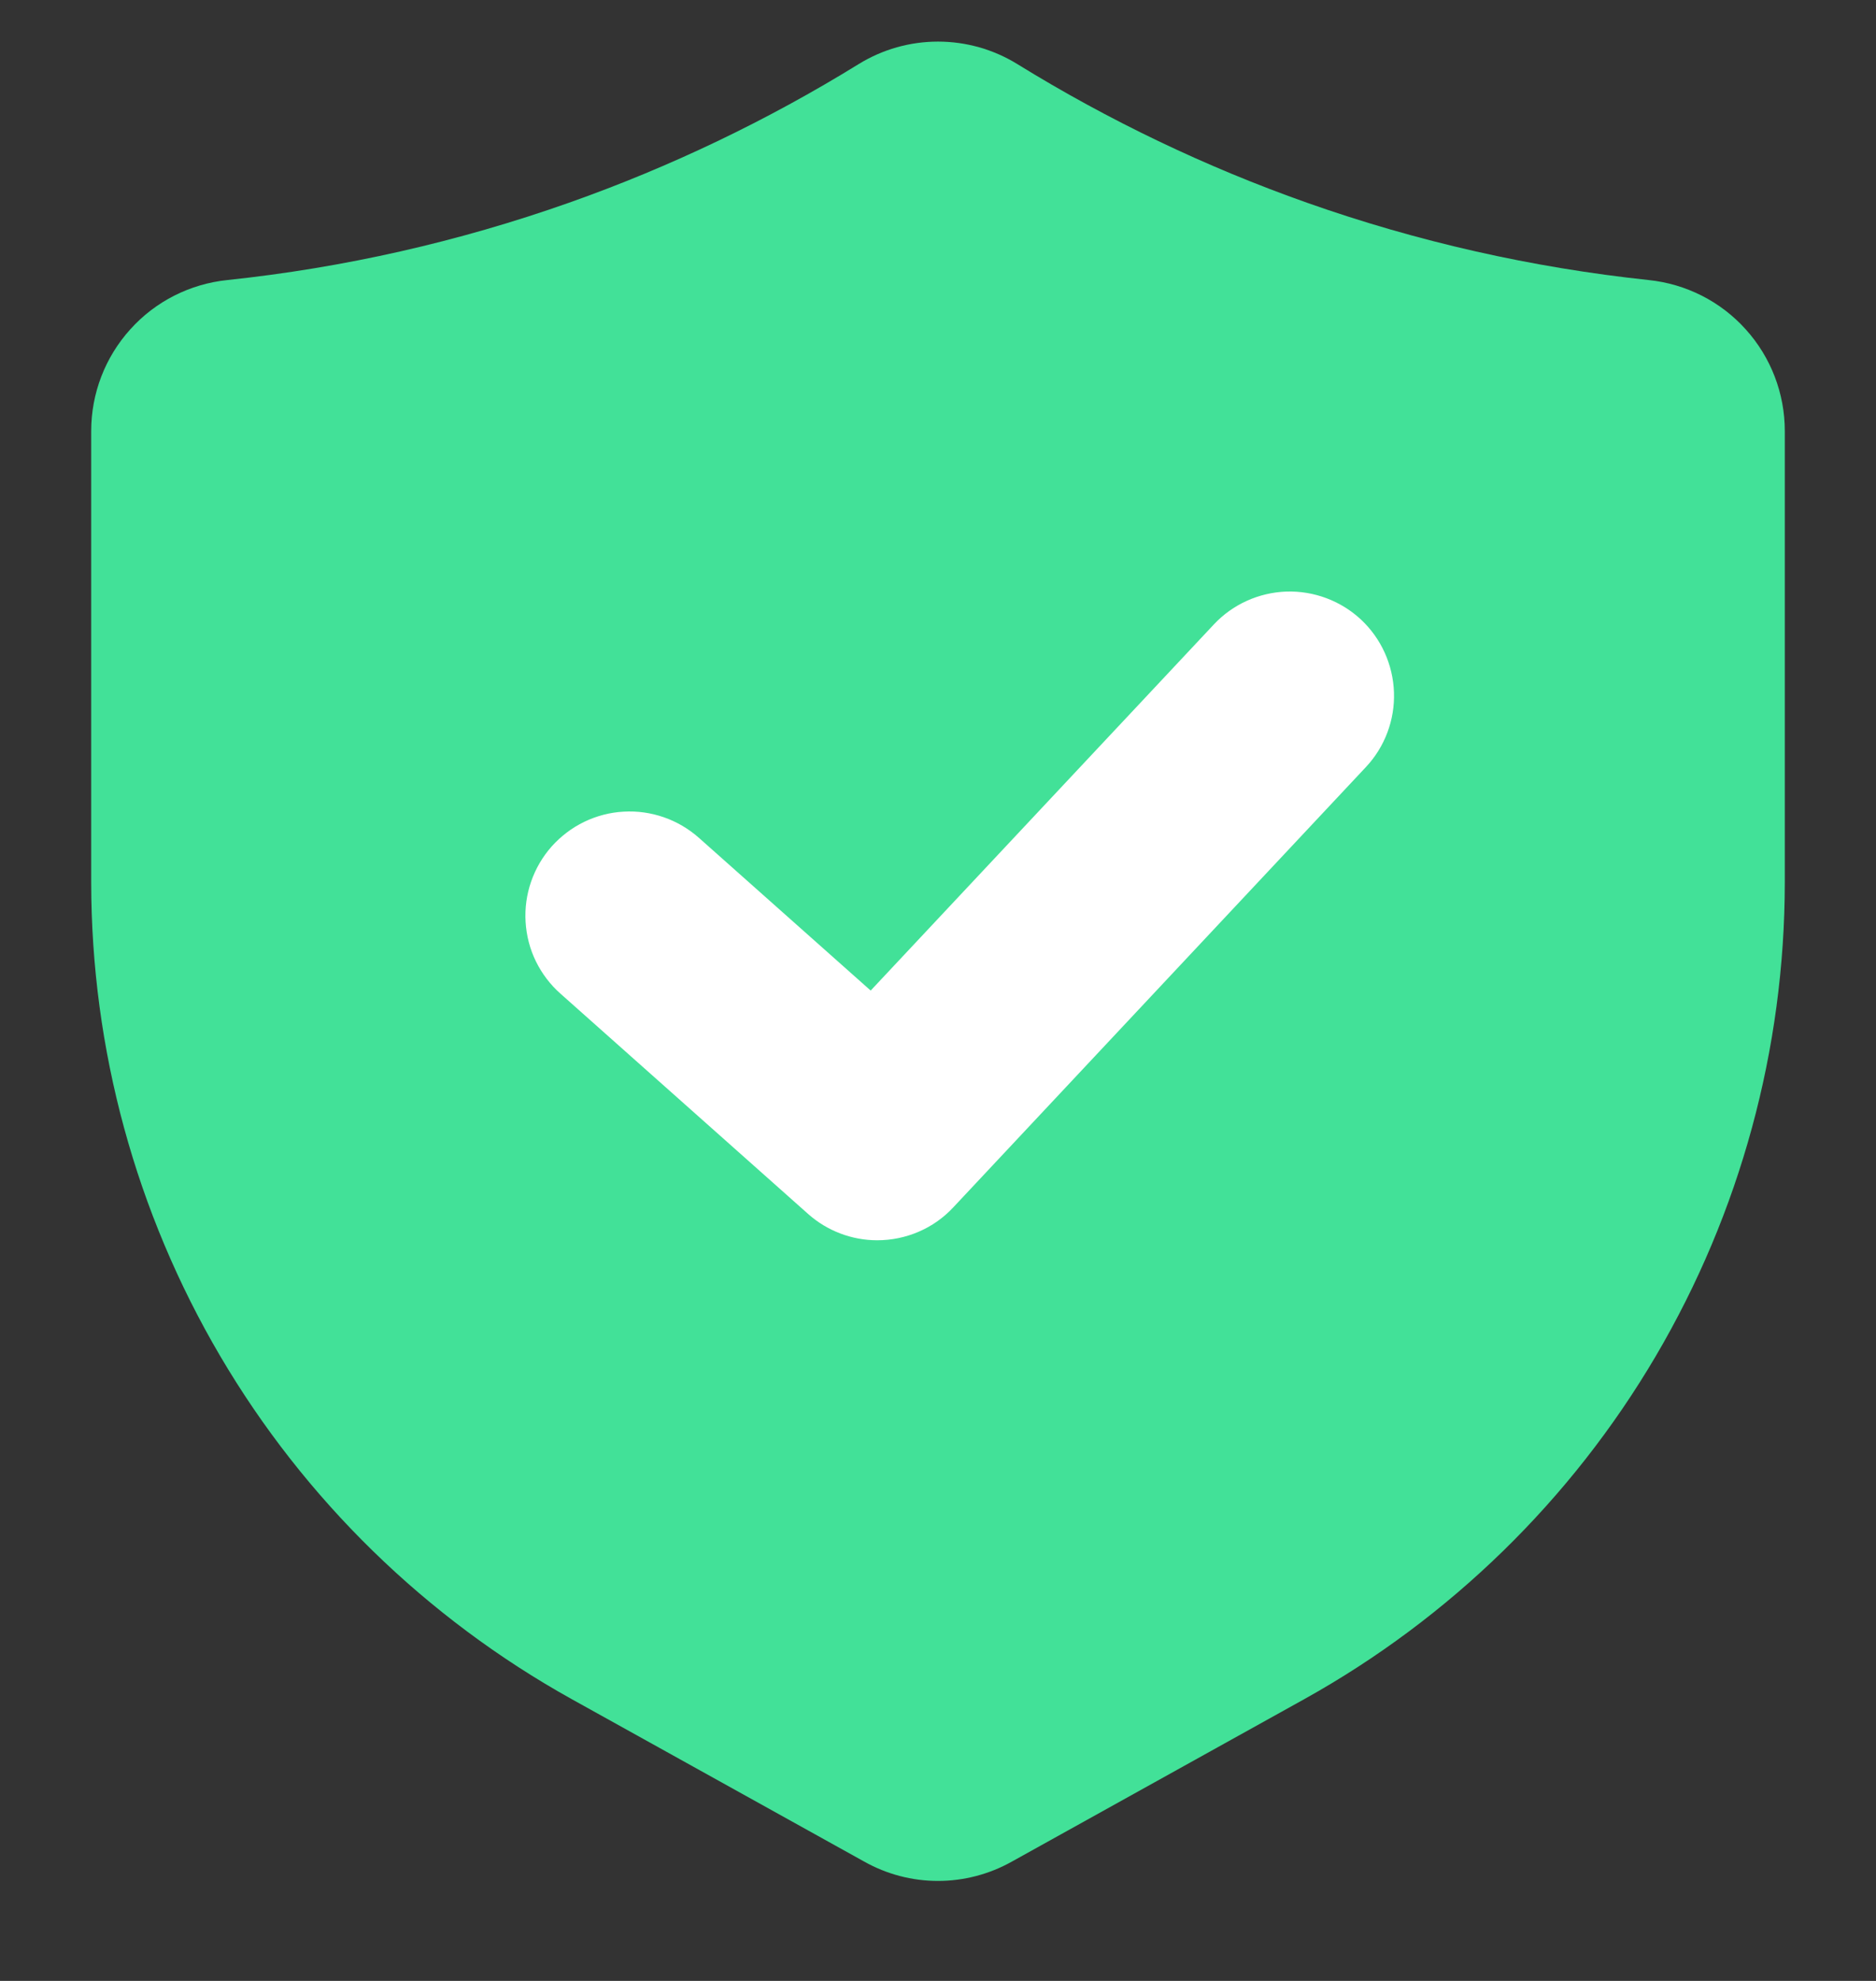
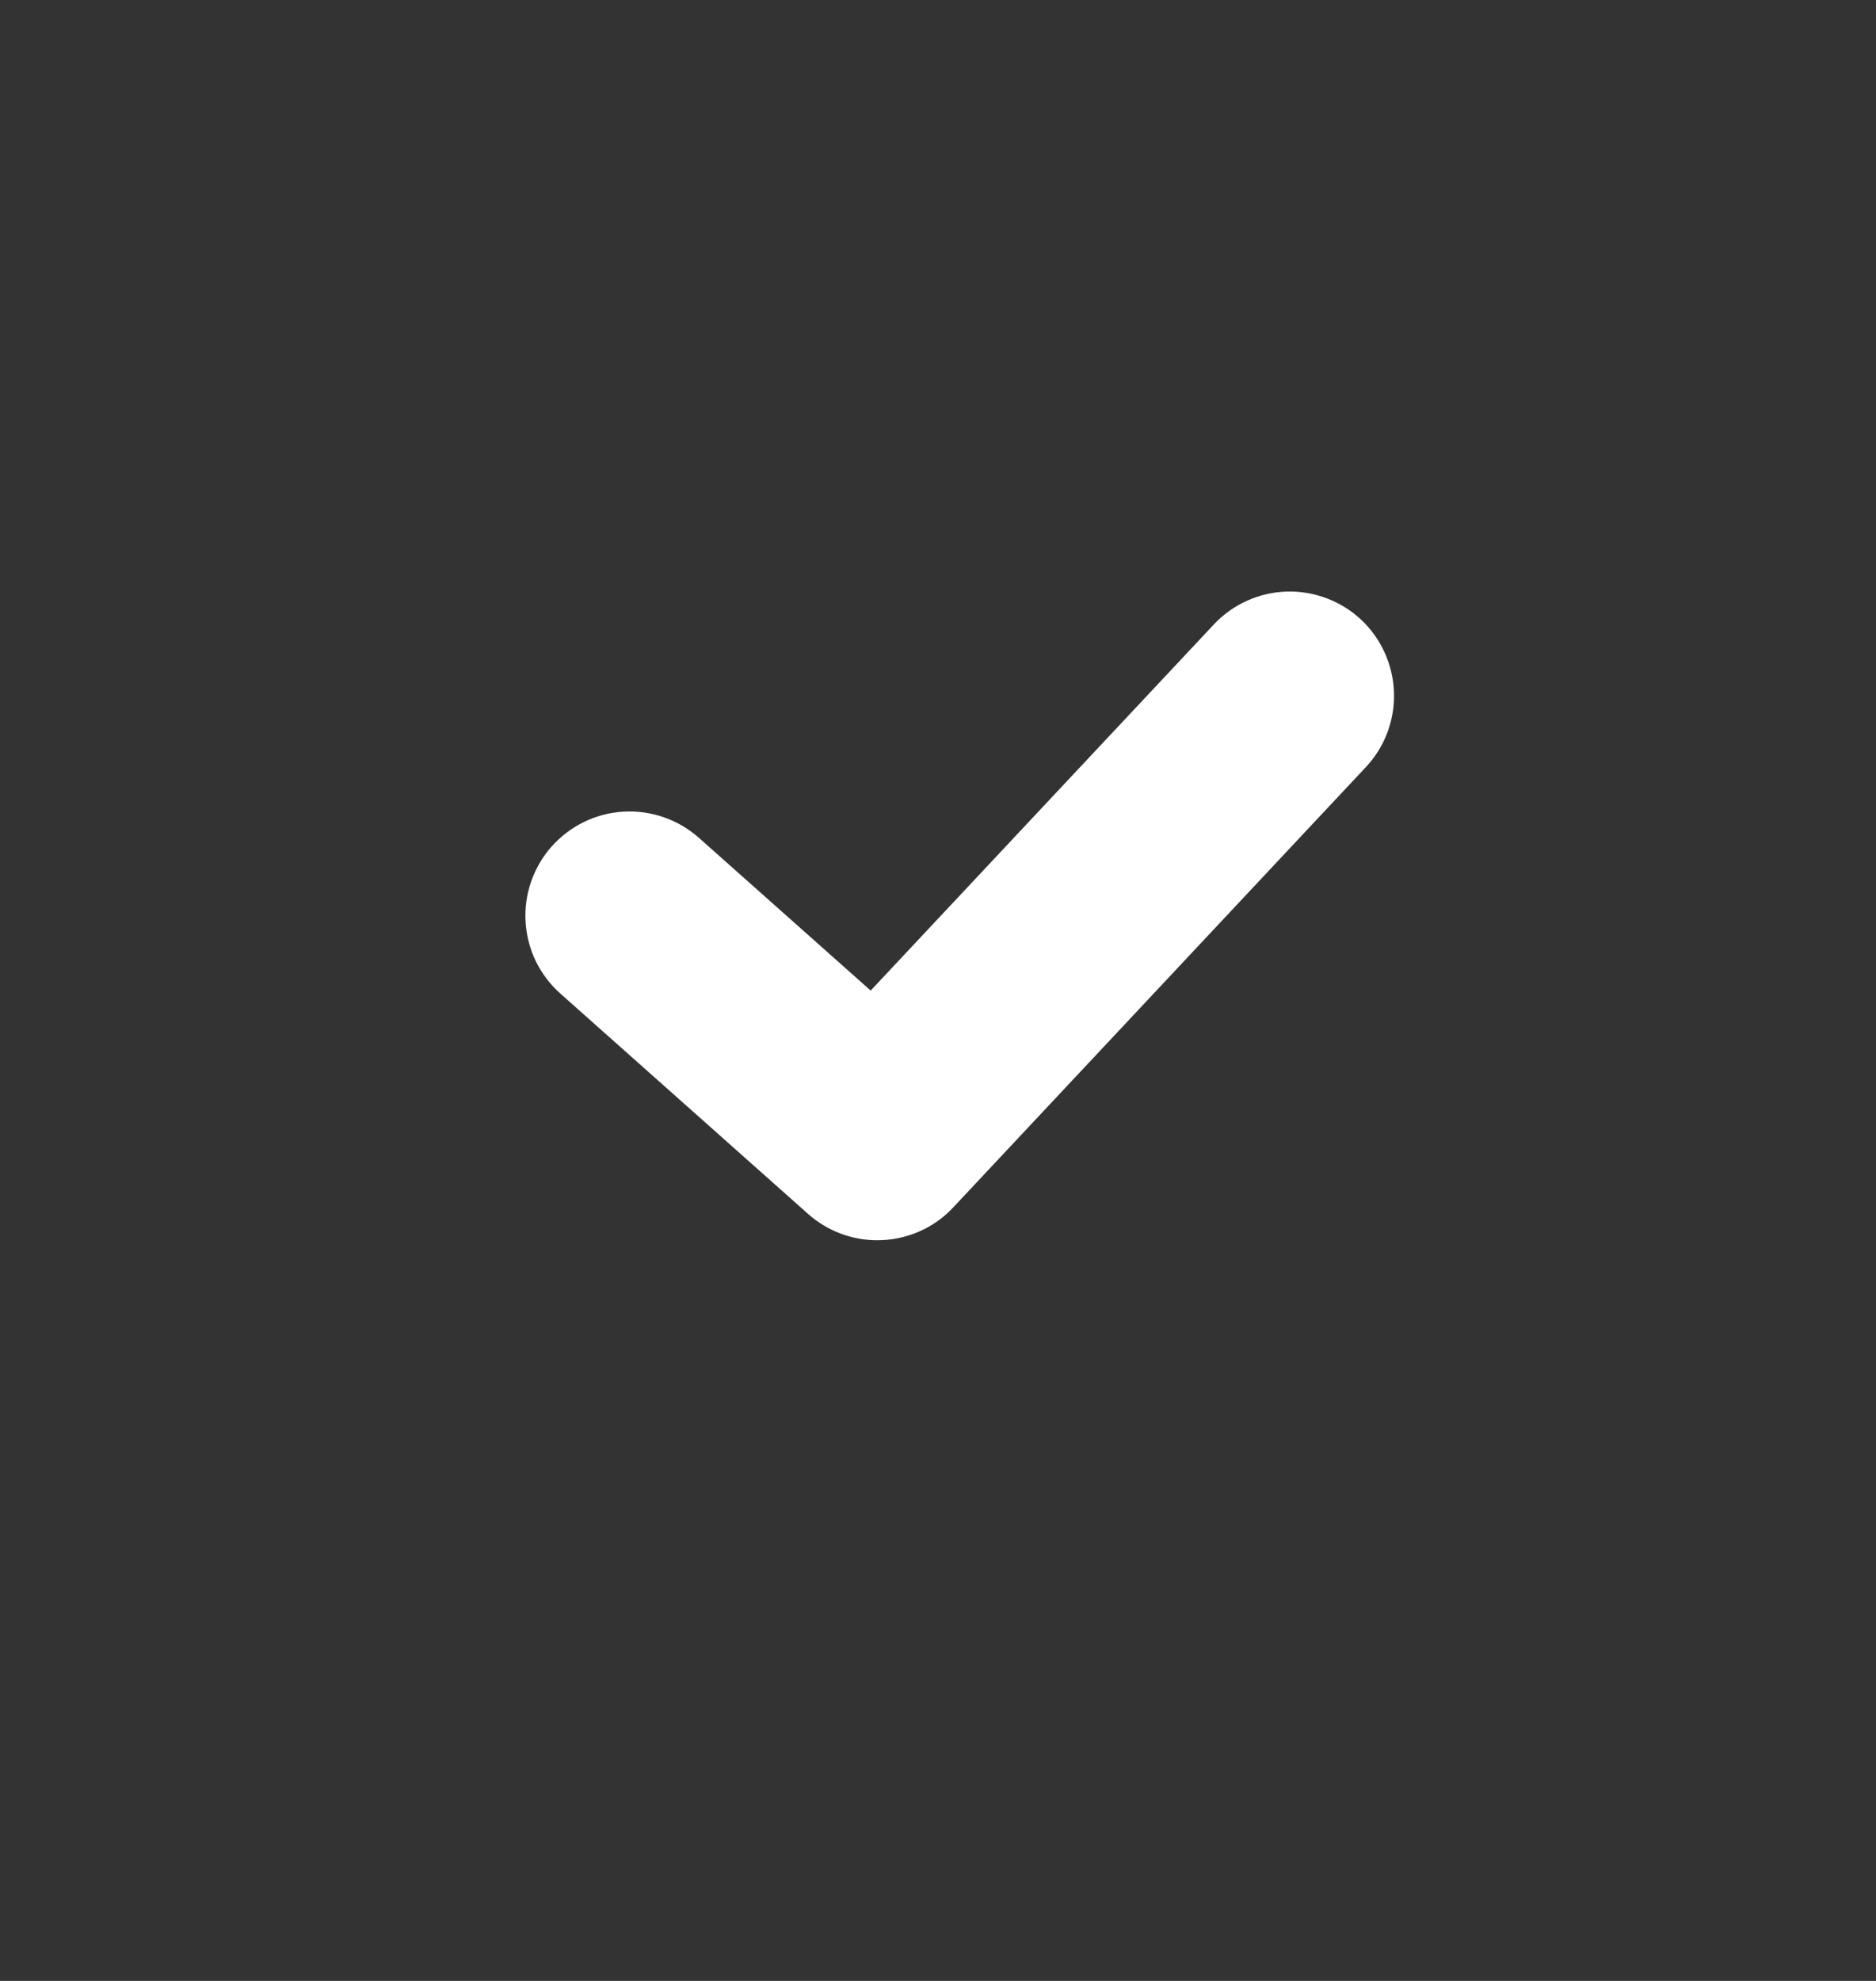
<svg xmlns="http://www.w3.org/2000/svg" width="18" height="19" viewBox="0 0 18 19" fill="none">
  <rect x="0" y="0" width="18" height="19" fill="#333333" stroke="none" />
-   <path d="M15.818 2.686C14.701 2.567 13.601 2.319 12.542 1.945C11.57 1.602 10.637 1.155 9.76 0.614C9.531 0.473 9.268 0.399 9 0.399C8.732 0.399 8.469 0.473 8.24 0.614C7.363 1.155 6.43 1.602 5.458 1.945C4.399 2.319 3.299 2.568 2.182 2.686C1.823 2.723 1.491 2.891 1.25 3.159C1.008 3.427 0.875 3.774 0.875 4.135V8.464C0.876 10.062 1.303 11.63 2.113 13.007C2.923 14.384 4.087 15.519 5.483 16.296L8.291 17.855C8.508 17.977 8.751 18.041 9 18.041C9.248 18.041 9.492 17.977 9.708 17.856L12.517 16.296C13.913 15.519 15.077 14.384 15.887 13.007C16.697 11.63 17.124 10.062 17.125 8.464V4.135C17.125 3.774 16.992 3.427 16.75 3.159C16.509 2.891 16.177 2.723 15.818 2.686Z" fill="#42E198" />
  <path d="M8.417 11.896C8.172 11.896 7.936 11.806 7.753 11.643L5.379 9.532C5.28 9.445 5.2 9.339 5.142 9.221C5.084 9.103 5.051 8.974 5.043 8.843C5.035 8.712 5.053 8.58 5.096 8.456C5.139 8.332 5.206 8.217 5.293 8.119C5.381 8.021 5.487 7.94 5.605 7.883C5.723 7.826 5.852 7.792 5.983 7.785C6.115 7.777 6.246 7.796 6.37 7.839C6.494 7.882 6.609 7.95 6.707 8.037L8.354 9.501L11.647 5.989C11.828 5.796 12.079 5.683 12.344 5.674C12.608 5.666 12.866 5.763 13.059 5.943C13.253 6.125 13.366 6.376 13.375 6.641C13.384 6.906 13.287 7.164 13.106 7.357L9.147 11.58C9.054 11.68 8.941 11.76 8.815 11.814C8.69 11.868 8.554 11.896 8.417 11.896Z" fill="white" />
</svg>